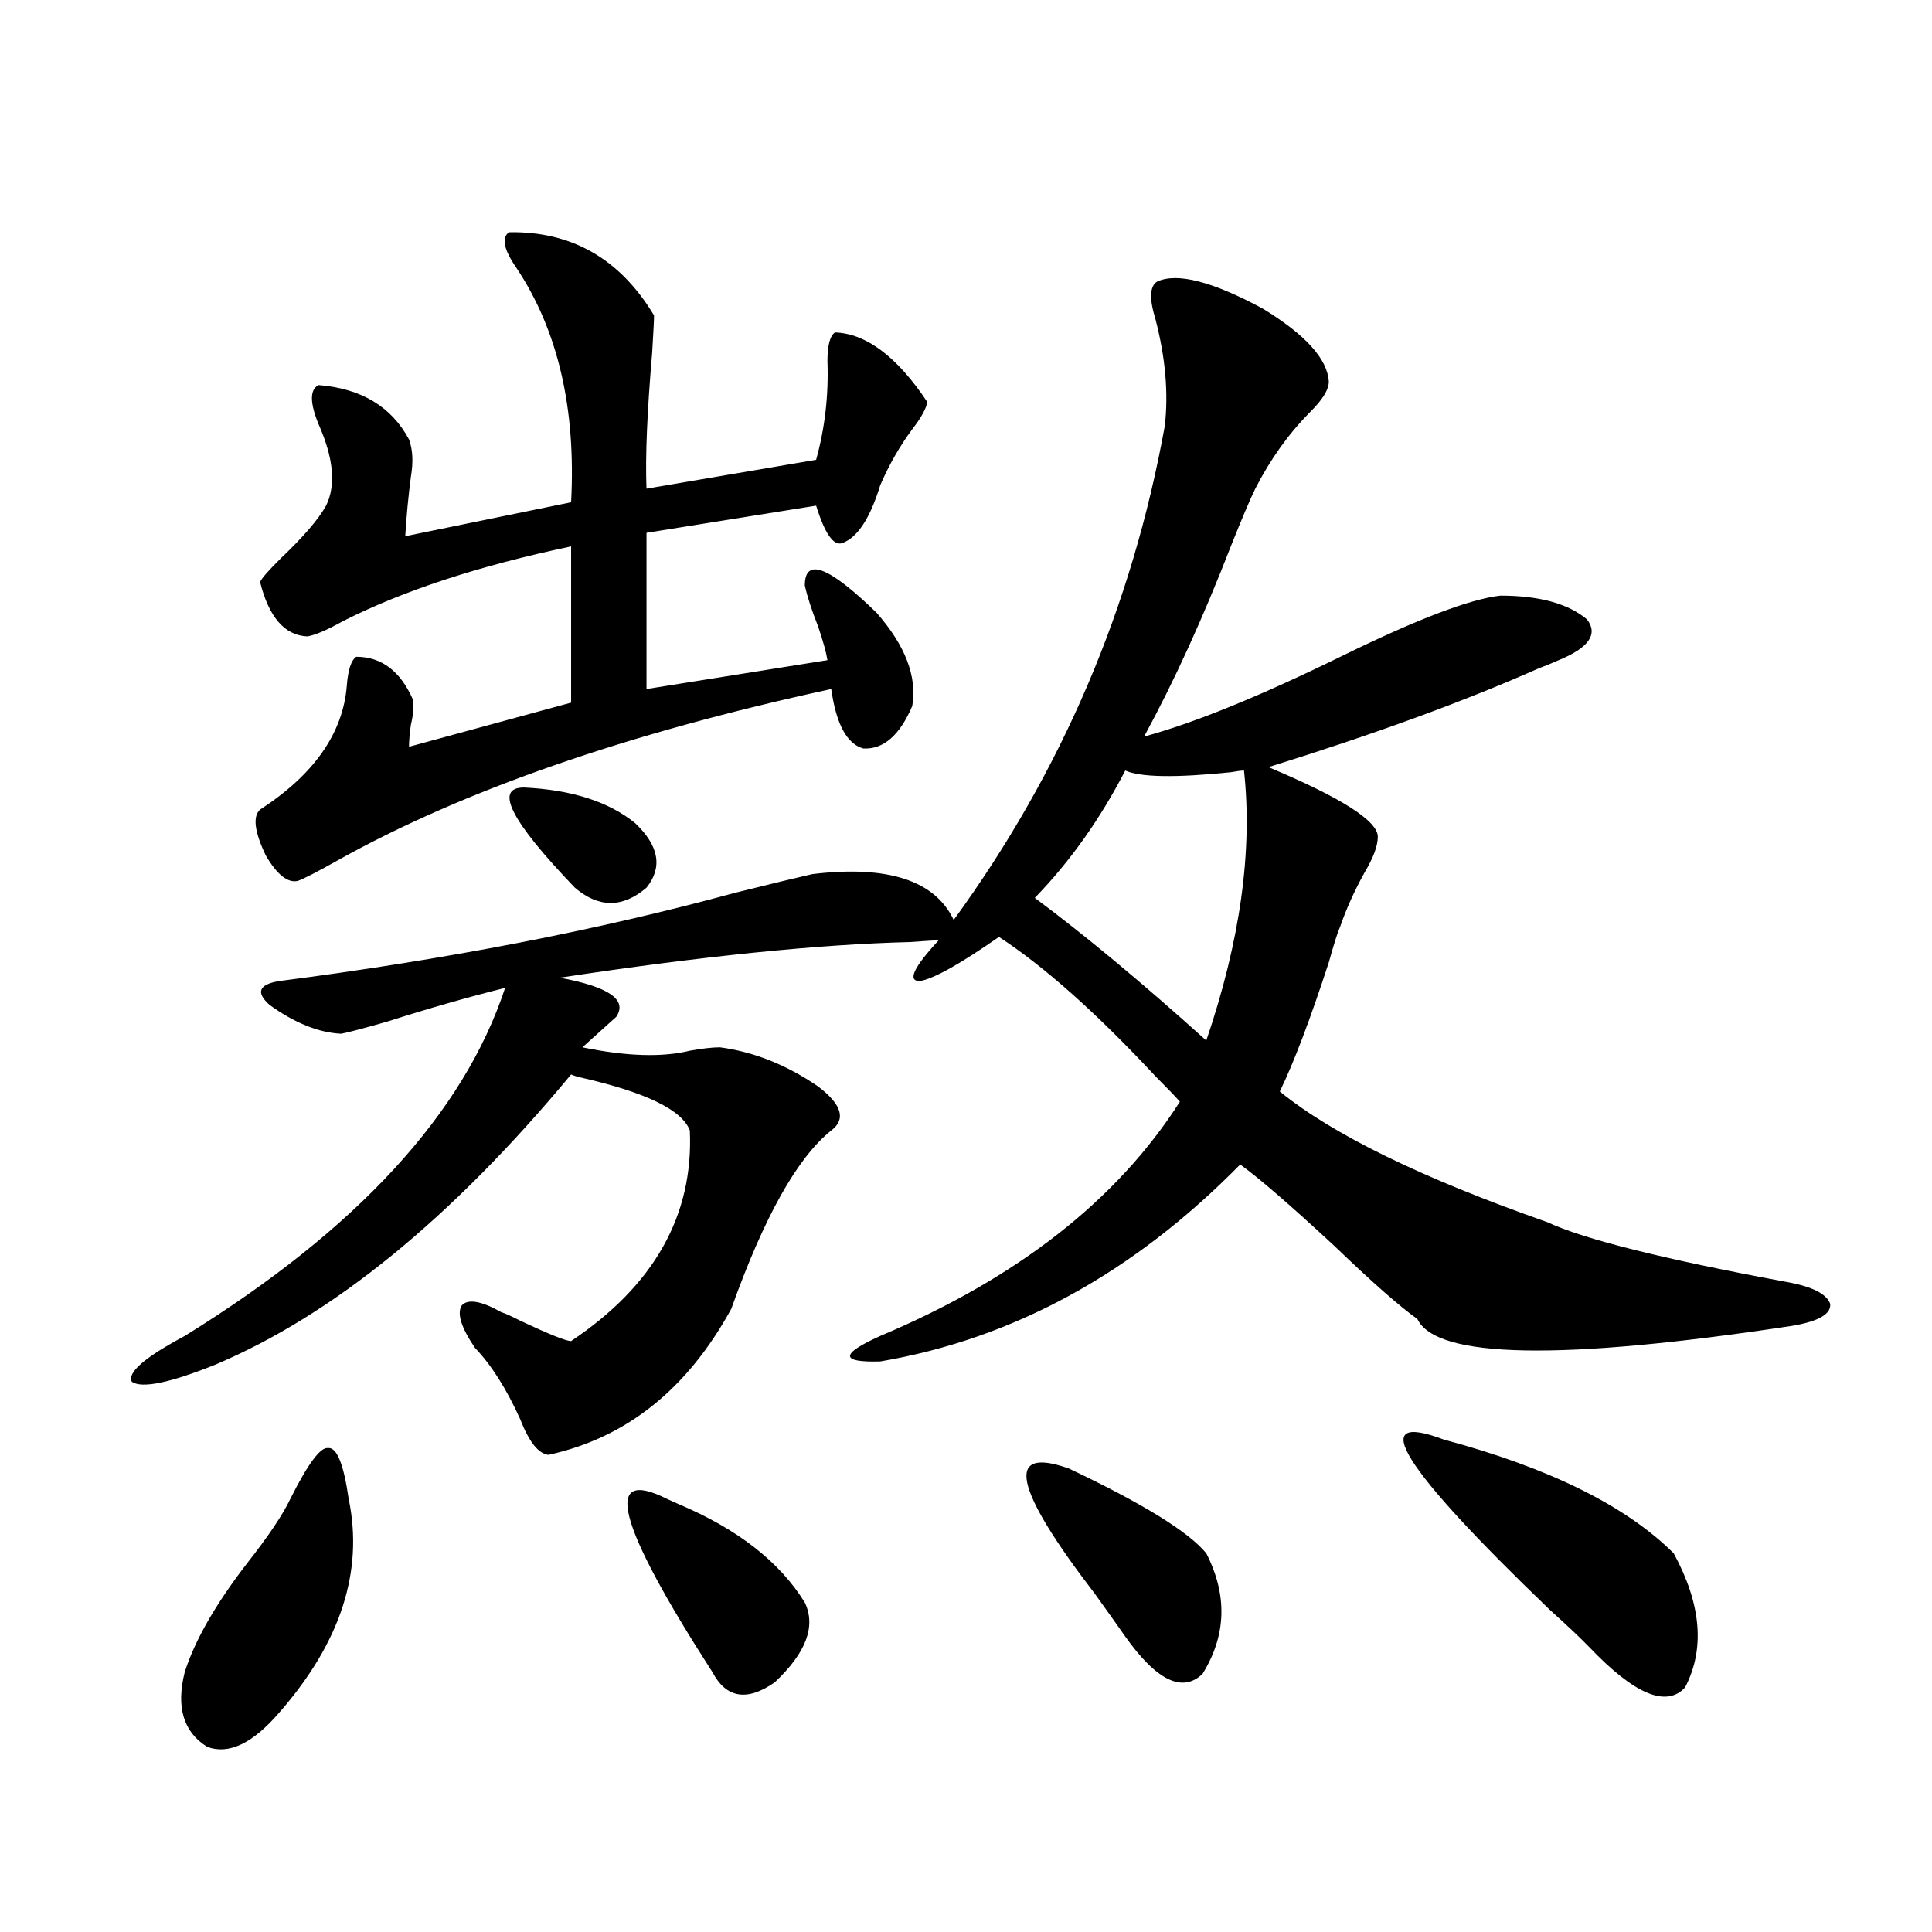
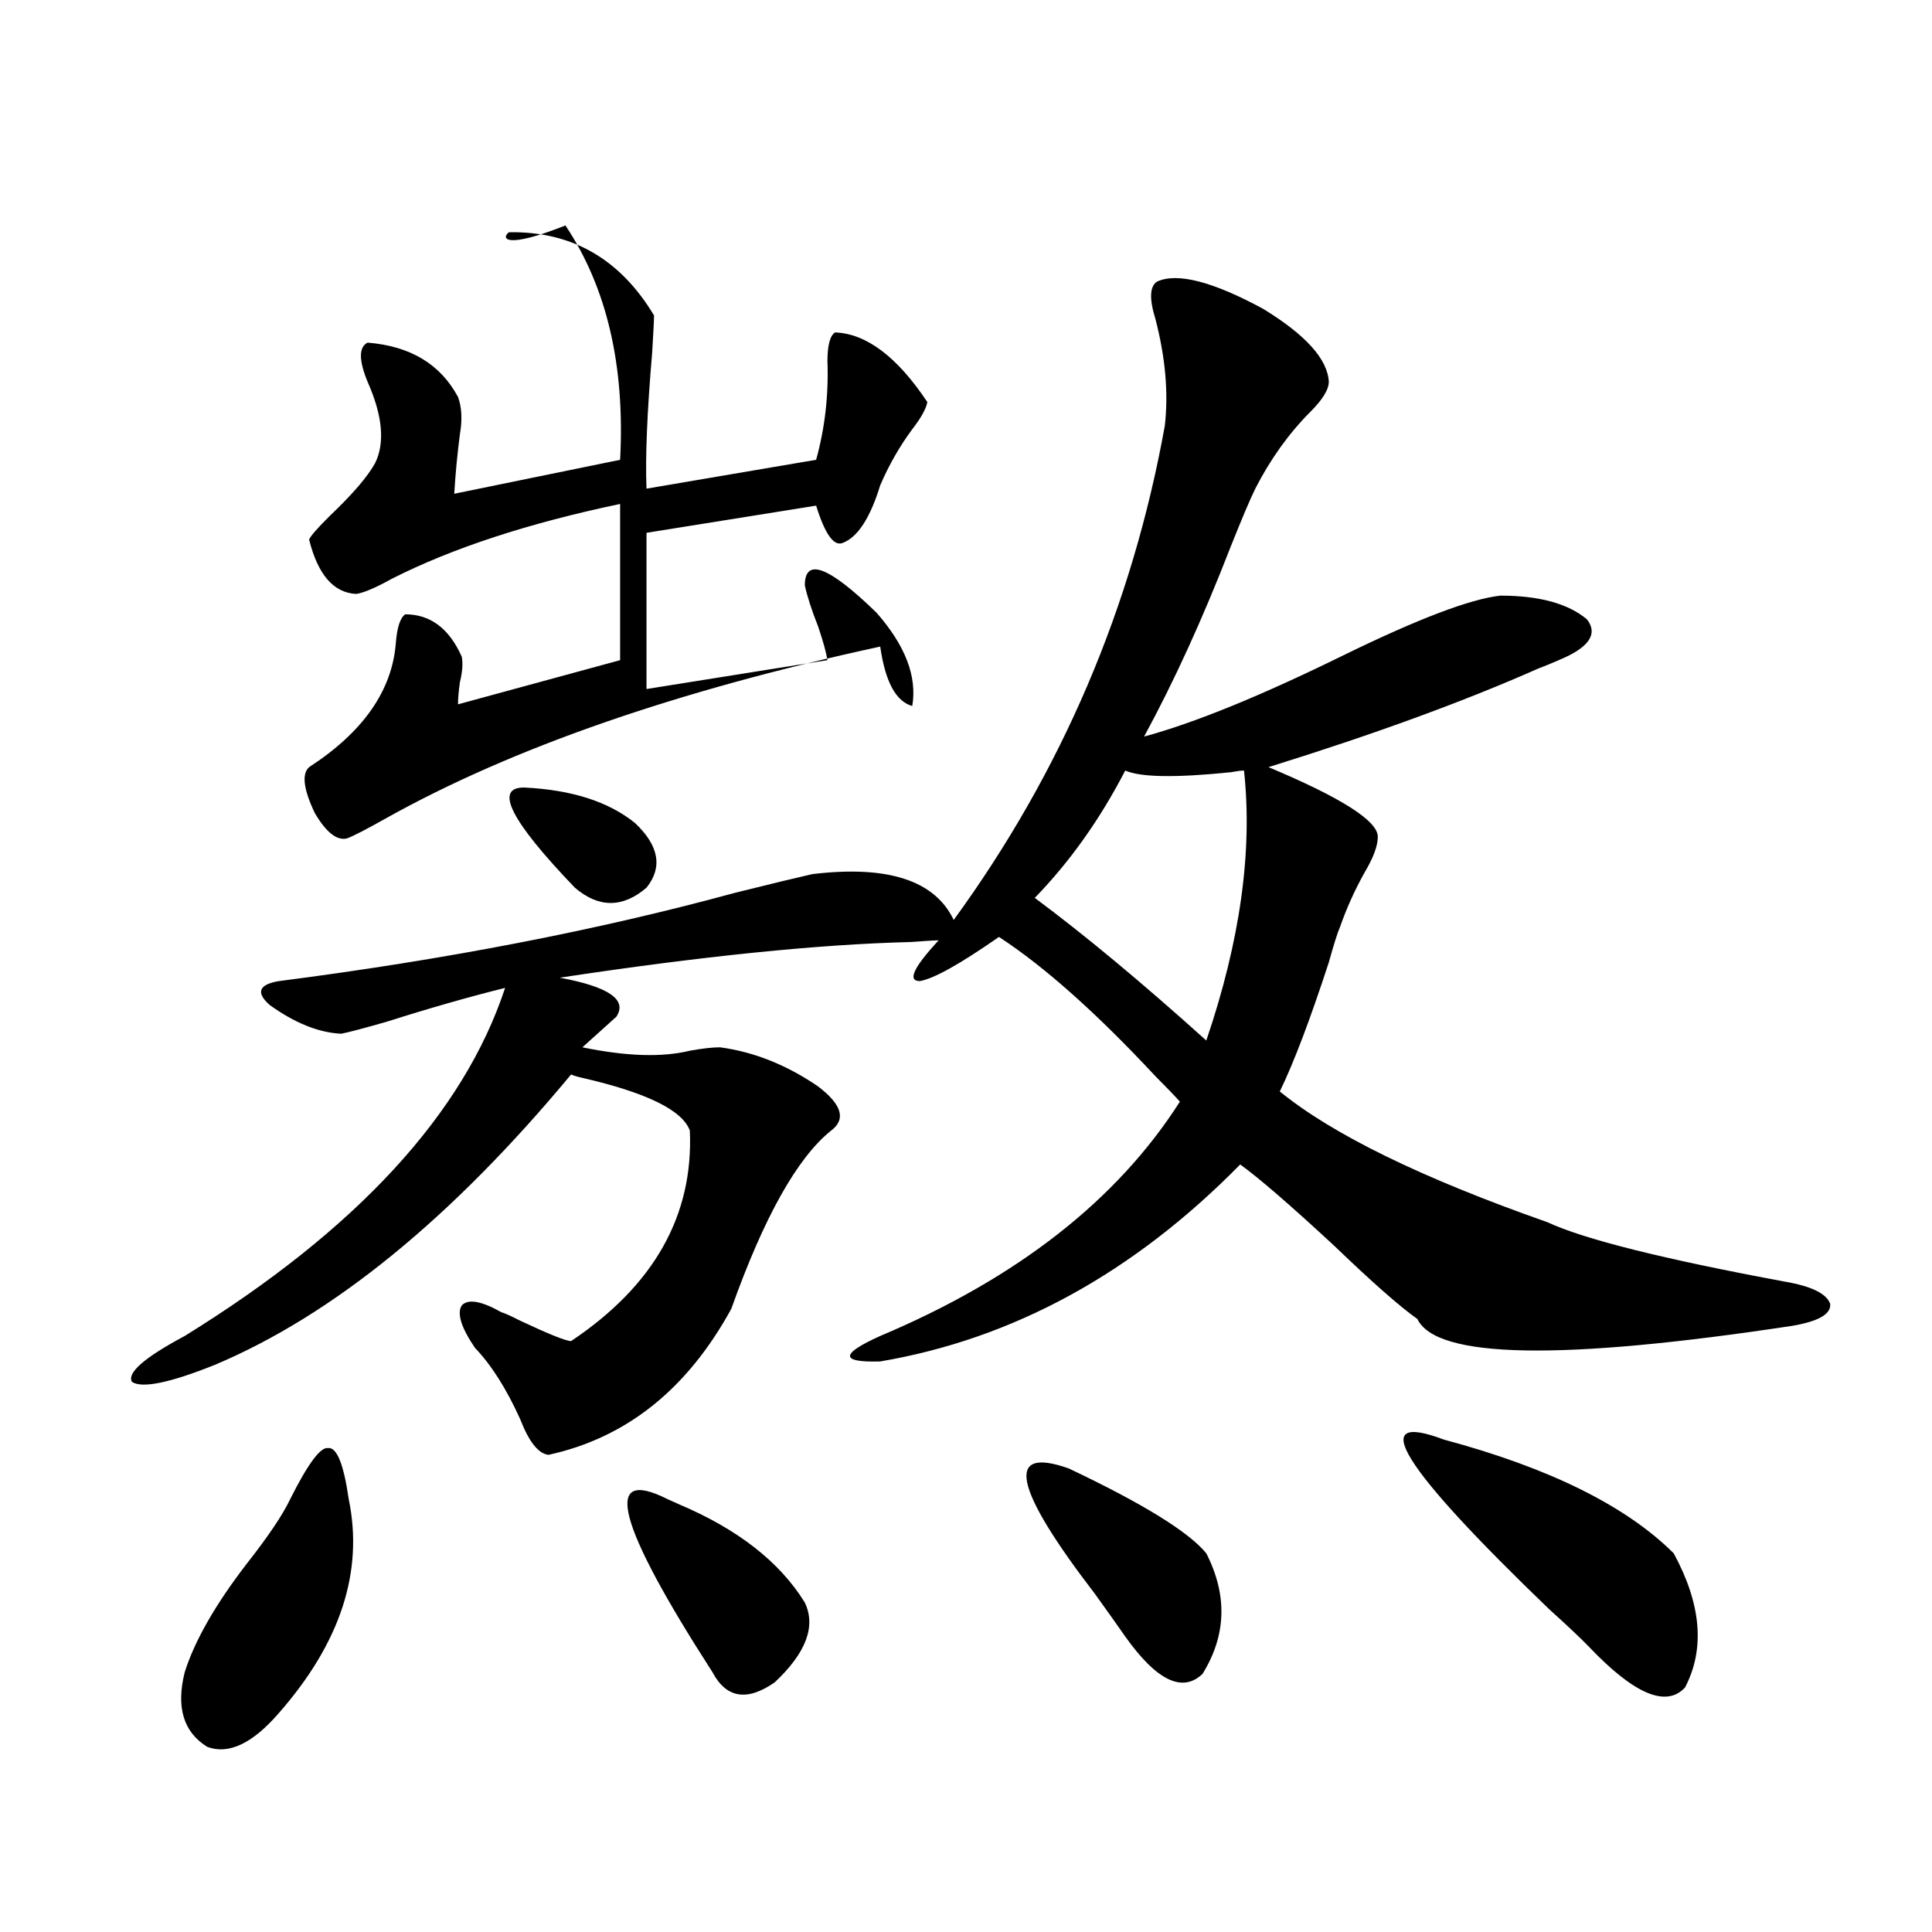
<svg xmlns="http://www.w3.org/2000/svg" version="1.1" id="图层_1" x="0px" y="0px" width="1000px" height="1000px" viewBox="0 0 1000 1000" enable-background="new 0 0 1000 1000" xml:space="preserve">
-   <path d="M599.01,145.699c10.396-4.683,28.612,0,54.633,14.063c22.103,13.486,33.49,26.079,34.146,37.793  c0,4.106-3.262,9.38-9.756,15.82c-11.067,11.137-20.487,24.321-28.292,39.551c-2.607,5.273-6.829,15.244-12.683,29.883  c-14.314,36.914-29.268,69.736-44.877,98.438c26.006-7.031,60.486-21.094,103.412-42.188c38.368-18.745,65.364-29.004,80.974-30.762  c20.152,0,35.121,4.106,44.877,12.305c5.854,7.622,0.976,14.653-14.634,21.094c-2.607,1.181-6.189,2.637-10.731,4.395  c-38.383,17.001-84.876,33.989-139.509,50.977c37.713,15.82,56.584,27.837,56.584,36.035c0,4.697-2.286,10.849-6.829,18.457  c-5.213,9.38-9.436,18.759-12.683,28.125c-1.311,2.939-3.262,9.091-5.854,18.457c-9.756,29.883-18.216,52.158-25.365,66.797  c27.316,22.275,73.489,44.824,138.533,67.676c18.856,8.789,59.831,19.048,122.924,30.762c13.658,2.348,21.463,6.152,23.414,11.426  c0.64,5.273-5.854,9.091-19.512,11.426c-119.677,18.169-184.386,17.001-194.142-3.516c-9.115-6.441-23.414-19.034-42.926-37.793  c-22.774-21.094-39.023-35.156-48.779-42.188c-55.288,56.25-117.406,90.239-186.337,101.953c-20.823,0.591-20.823-3.804,0-13.184  c70.883-29.883,122.589-70.313,155.118-121.289c-2.607-2.925-6.829-7.32-12.683-13.184c-30.578-32.808-57.56-56.827-80.974-72.07  c-20.167,14.063-33.825,21.684-40.975,22.852c-6.509,0-3.262-7.031,9.756-21.094c-1.951,0-6.829,0.302-14.634,0.879  c-47.484,1.181-107.97,7.333-181.459,18.457c25.365,4.697,35.121,11.426,29.268,20.215l-17.561,15.82  c22.759,4.697,41.295,5.273,55.608,1.758c6.494-1.167,11.707-1.758,15.609-1.758c17.561,2.348,34.466,9.091,50.73,20.215  c12.347,9.38,14.634,17.001,6.829,22.852c-17.561,14.063-34.801,44.824-51.706,92.285c-22.774,41.611-54.313,66.797-94.632,75.586  c-5.213-0.577-10.091-6.729-14.634-18.457c-7.165-15.82-14.969-28.125-23.414-36.914c-7.165-10.547-9.436-17.866-6.829-21.973  c3.247-3.516,10.076-2.334,20.487,3.516c1.951,0.591,5.198,2.06,9.756,4.395c14.954,7.031,23.734,10.547,26.341,10.547  c42.926-28.702,63.413-65.039,61.462-108.984c-3.902-10.547-22.438-19.624-55.608-27.246c-2.607-0.577-4.558-1.167-5.854-1.758  c-61.797,74.419-123.259,124.516-184.386,150.293c-23.414,9.38-37.728,12.305-42.926,8.789c-2.607-4.683,6.494-12.593,27.316-23.73  c89.098-55.069,144.387-115.137,165.85-180.176c-18.872,4.697-39.359,10.547-61.462,17.578c-12.363,3.516-20.167,5.576-23.414,6.152  c-11.707-0.577-24.07-5.562-37.072-14.941c-7.165-6.441-5.533-10.547,4.878-12.305c86.492-11.124,165.194-26.367,236.092-45.703  c18.856-4.683,32.194-7.91,39.999-9.668c39.023-4.683,63.413,3.227,73.169,23.73c55.928-76.753,92.345-162.007,109.266-255.762  c1.951-16.988,0.32-35.445-4.878-55.371C594.773,154.489,595.108,148.048,599.01,145.699z M150.241,775.875  c9.1-18.155,15.609-26.944,19.512-26.367c4.542-0.577,8.125,8.212,10.731,26.367c7.805,37.505-4.238,74.405-36.097,110.742  c-13.658,15.82-26.021,21.671-37.072,17.578c-12.363-7.622-16.265-20.517-11.707-38.672c5.198-16.411,15.929-35.156,32.194-56.25  C138.854,795.211,146.338,784.088,150.241,775.875z M263.409,120.211c32.514-0.577,57.56,13.774,75.12,43.066  c0,2.348-0.335,8.789-0.976,19.336c-2.607,30.473-3.582,53.916-2.927,70.313l87.803-14.941c4.542-16.397,6.494-33.398,5.854-50.977  c0-8.198,1.296-13.184,3.902-14.941c16.25,0.591,32.194,12.607,47.804,36.035c-0.656,3.516-3.262,8.212-7.805,14.063  c-6.509,8.789-12.042,18.457-16.585,29.004c-5.213,17.001-11.707,26.958-19.512,29.883c-4.558,1.758-9.116-4.683-13.658-19.336  l-87.803,14.063v80.859l93.656-14.941c-0.656-4.092-2.287-9.956-4.878-17.578c-3.262-8.198-5.533-15.23-6.829-21.094  c0-14.639,12.347-9.956,37.072,14.063c14.954,17.001,21.127,33.11,18.536,48.34c-6.509,15.244-14.969,22.563-25.365,21.973  c-8.46-2.334-13.994-12.593-16.585-30.762c-105.363,22.852-190.575,52.446-255.604,88.77c-10.411,5.864-17.24,9.38-20.487,10.547  c-5.213,1.181-10.731-3.213-16.585-13.184c-5.854-12.305-6.829-20.215-2.927-23.73c27.957-18.155,42.926-39.551,44.877-64.16  c0.64-8.198,2.271-13.184,4.878-14.941c13.003,0,22.759,7.333,29.268,21.973c0.64,3.516,0.32,7.91-0.976,13.184  c-0.656,4.697-0.976,8.501-0.976,11.426l83.9-22.852v-80.859c-47.484,9.97-86.827,22.852-118.046,38.672  c-8.46,4.697-14.634,7.333-18.536,7.91c-11.707-0.577-19.847-9.956-24.39-28.125c0.64-1.758,4.222-5.85,10.731-12.305  c11.707-11.124,19.512-20.215,23.414-27.246c5.198-10.547,3.902-24.609-3.902-42.188c-4.558-11.124-4.558-17.866,0-20.215  c22.103,1.758,37.712,11.137,46.828,28.125c1.951,5.273,2.271,11.728,0.976,19.336c-1.311,9.97-2.287,20.215-2.927,30.762  l85.852-17.578c2.591-48.628-6.829-89.058-28.292-121.289C260.802,129.302,259.506,123.15,263.409,120.211z M271.213,407.614  c24.71,1.181,43.901,7.333,57.56,18.457c12.347,11.728,14.298,22.852,5.854,33.398c-12.363,10.547-24.725,10.547-37.072,0  C264.384,424.903,255.604,407.614,271.213,407.614z M345.358,775.875c1.296,0.591,3.247,1.469,5.854,2.637  c30.563,12.895,52.346,29.883,65.364,50.977c5.854,12.305,0.64,26.065-15.609,41.309c-14.314,9.956-25.045,8.198-32.194-5.273  C319.337,788.771,311.532,758.888,345.358,775.875z M553.158,760.055c38.368,18.169,62.102,32.822,71.218,43.945  c11.052,21.684,10.396,42.476-1.951,62.402c-10.411,9.956-23.749,3.516-39.999-19.336c-3.262-4.697-8.46-12.016-15.609-21.973  C524.531,770.025,519.988,748.341,553.158,760.055z M643.887,398.824c-1.311,0-3.582,0.302-6.829,0.879  c-28.627,2.939-46.828,2.637-54.633-0.879c-13.018,25.2-28.627,47.173-46.828,65.918c26.006,19.336,55.608,43.945,88.778,73.828  C641.936,487.017,648.43,440.435,643.887,398.824z M747.299,745.114c54.633,14.653,94.297,34.277,119.021,58.887  c14.299,26.367,16.25,49.507,5.854,69.434c-9.756,10.547-26.341,3.516-49.755-21.094c-4.558-4.697-11.387-11.137-20.487-19.336  C725.181,759.176,706.965,729.884,747.299,745.114z" />
+   <path d="M599.01,145.699c10.396-4.683,28.612,0,54.633,14.063c22.103,13.486,33.49,26.079,34.146,37.793  c0,4.106-3.262,9.38-9.756,15.82c-11.067,11.137-20.487,24.321-28.292,39.551c-2.607,5.273-6.829,15.244-12.683,29.883  c-14.314,36.914-29.268,69.736-44.877,98.438c26.006-7.031,60.486-21.094,103.412-42.188c38.368-18.745,65.364-29.004,80.974-30.762  c20.152,0,35.121,4.106,44.877,12.305c5.854,7.622,0.976,14.653-14.634,21.094c-2.607,1.181-6.189,2.637-10.731,4.395  c-38.383,17.001-84.876,33.989-139.509,50.977c37.713,15.82,56.584,27.837,56.584,36.035c0,4.697-2.286,10.849-6.829,18.457  c-5.213,9.38-9.436,18.759-12.683,28.125c-1.311,2.939-3.262,9.091-5.854,18.457c-9.756,29.883-18.216,52.158-25.365,66.797  c27.316,22.275,73.489,44.824,138.533,67.676c18.856,8.789,59.831,19.048,122.924,30.762c13.658,2.348,21.463,6.152,23.414,11.426  c0.64,5.273-5.854,9.091-19.512,11.426c-119.677,18.169-184.386,17.001-194.142-3.516c-9.115-6.441-23.414-19.034-42.926-37.793  c-22.774-21.094-39.023-35.156-48.779-42.188c-55.288,56.25-117.406,90.239-186.337,101.953c-20.823,0.591-20.823-3.804,0-13.184  c70.883-29.883,122.589-70.313,155.118-121.289c-2.607-2.925-6.829-7.32-12.683-13.184c-30.578-32.808-57.56-56.827-80.974-72.07  c-20.167,14.063-33.825,21.684-40.975,22.852c-6.509,0-3.262-7.031,9.756-21.094c-1.951,0-6.829,0.302-14.634,0.879  c-47.484,1.181-107.97,7.333-181.459,18.457c25.365,4.697,35.121,11.426,29.268,20.215l-17.561,15.82  c22.759,4.697,41.295,5.273,55.608,1.758c6.494-1.167,11.707-1.758,15.609-1.758c17.561,2.348,34.466,9.091,50.73,20.215  c12.347,9.38,14.634,17.001,6.829,22.852c-17.561,14.063-34.801,44.824-51.706,92.285c-22.774,41.611-54.313,66.797-94.632,75.586  c-5.213-0.577-10.091-6.729-14.634-18.457c-7.165-15.82-14.969-28.125-23.414-36.914c-7.165-10.547-9.436-17.866-6.829-21.973  c3.247-3.516,10.076-2.334,20.487,3.516c1.951,0.591,5.198,2.06,9.756,4.395c14.954,7.031,23.734,10.547,26.341,10.547  c42.926-28.702,63.413-65.039,61.462-108.984c-3.902-10.547-22.438-19.624-55.608-27.246c-2.607-0.577-4.558-1.167-5.854-1.758  c-61.797,74.419-123.259,124.516-184.386,150.293c-23.414,9.38-37.728,12.305-42.926,8.789c-2.607-4.683,6.494-12.593,27.316-23.73  c89.098-55.069,144.387-115.137,165.85-180.176c-18.872,4.697-39.359,10.547-61.462,17.578c-12.363,3.516-20.167,5.576-23.414,6.152  c-11.707-0.577-24.07-5.562-37.072-14.941c-7.165-6.441-5.533-10.547,4.878-12.305c86.492-11.124,165.194-26.367,236.092-45.703  c18.856-4.683,32.194-7.91,39.999-9.668c39.023-4.683,63.413,3.227,73.169,23.73c55.928-76.753,92.345-162.007,109.266-255.762  c1.951-16.988,0.32-35.445-4.878-55.371C594.773,154.489,595.108,148.048,599.01,145.699z M150.241,775.875  c9.1-18.155,15.609-26.944,19.512-26.367c4.542-0.577,8.125,8.212,10.731,26.367c7.805,37.505-4.238,74.405-36.097,110.742  c-13.658,15.82-26.021,21.671-37.072,17.578c-12.363-7.622-16.265-20.517-11.707-38.672c5.198-16.411,15.929-35.156,32.194-56.25  C138.854,795.211,146.338,784.088,150.241,775.875z M263.409,120.211c32.514-0.577,57.56,13.774,75.12,43.066  c0,2.348-0.335,8.789-0.976,19.336c-2.607,30.473-3.582,53.916-2.927,70.313l87.803-14.941c4.542-16.397,6.494-33.398,5.854-50.977  c0-8.198,1.296-13.184,3.902-14.941c16.25,0.591,32.194,12.607,47.804,36.035c-0.656,3.516-3.262,8.212-7.805,14.063  c-6.509,8.789-12.042,18.457-16.585,29.004c-5.213,17.001-11.707,26.958-19.512,29.883c-4.558,1.758-9.116-4.683-13.658-19.336  l-87.803,14.063v80.859l93.656-14.941c-0.656-4.092-2.287-9.956-4.878-17.578c-3.262-8.198-5.533-15.23-6.829-21.094  c0-14.639,12.347-9.956,37.072,14.063c14.954,17.001,21.127,33.11,18.536,48.34c-8.46-2.334-13.994-12.593-16.585-30.762c-105.363,22.852-190.575,52.446-255.604,88.77c-10.411,5.864-17.24,9.38-20.487,10.547  c-5.213,1.181-10.731-3.213-16.585-13.184c-5.854-12.305-6.829-20.215-2.927-23.73c27.957-18.155,42.926-39.551,44.877-64.16  c0.64-8.198,2.271-13.184,4.878-14.941c13.003,0,22.759,7.333,29.268,21.973c0.64,3.516,0.32,7.91-0.976,13.184  c-0.656,4.697-0.976,8.501-0.976,11.426l83.9-22.852v-80.859c-47.484,9.97-86.827,22.852-118.046,38.672  c-8.46,4.697-14.634,7.333-18.536,7.91c-11.707-0.577-19.847-9.956-24.39-28.125c0.64-1.758,4.222-5.85,10.731-12.305  c11.707-11.124,19.512-20.215,23.414-27.246c5.198-10.547,3.902-24.609-3.902-42.188c-4.558-11.124-4.558-17.866,0-20.215  c22.103,1.758,37.712,11.137,46.828,28.125c1.951,5.273,2.271,11.728,0.976,19.336c-1.311,9.97-2.287,20.215-2.927,30.762  l85.852-17.578c2.591-48.628-6.829-89.058-28.292-121.289C260.802,129.302,259.506,123.15,263.409,120.211z M271.213,407.614  c24.71,1.181,43.901,7.333,57.56,18.457c12.347,11.728,14.298,22.852,5.854,33.398c-12.363,10.547-24.725,10.547-37.072,0  C264.384,424.903,255.604,407.614,271.213,407.614z M345.358,775.875c1.296,0.591,3.247,1.469,5.854,2.637  c30.563,12.895,52.346,29.883,65.364,50.977c5.854,12.305,0.64,26.065-15.609,41.309c-14.314,9.956-25.045,8.198-32.194-5.273  C319.337,788.771,311.532,758.888,345.358,775.875z M553.158,760.055c38.368,18.169,62.102,32.822,71.218,43.945  c11.052,21.684,10.396,42.476-1.951,62.402c-10.411,9.956-23.749,3.516-39.999-19.336c-3.262-4.697-8.46-12.016-15.609-21.973  C524.531,770.025,519.988,748.341,553.158,760.055z M643.887,398.824c-1.311,0-3.582,0.302-6.829,0.879  c-28.627,2.939-46.828,2.637-54.633-0.879c-13.018,25.2-28.627,47.173-46.828,65.918c26.006,19.336,55.608,43.945,88.778,73.828  C641.936,487.017,648.43,440.435,643.887,398.824z M747.299,745.114c54.633,14.653,94.297,34.277,119.021,58.887  c14.299,26.367,16.25,49.507,5.854,69.434c-9.756,10.547-26.341,3.516-49.755-21.094c-4.558-4.697-11.387-11.137-20.487-19.336  C725.181,759.176,706.965,729.884,747.299,745.114z" />
</svg>